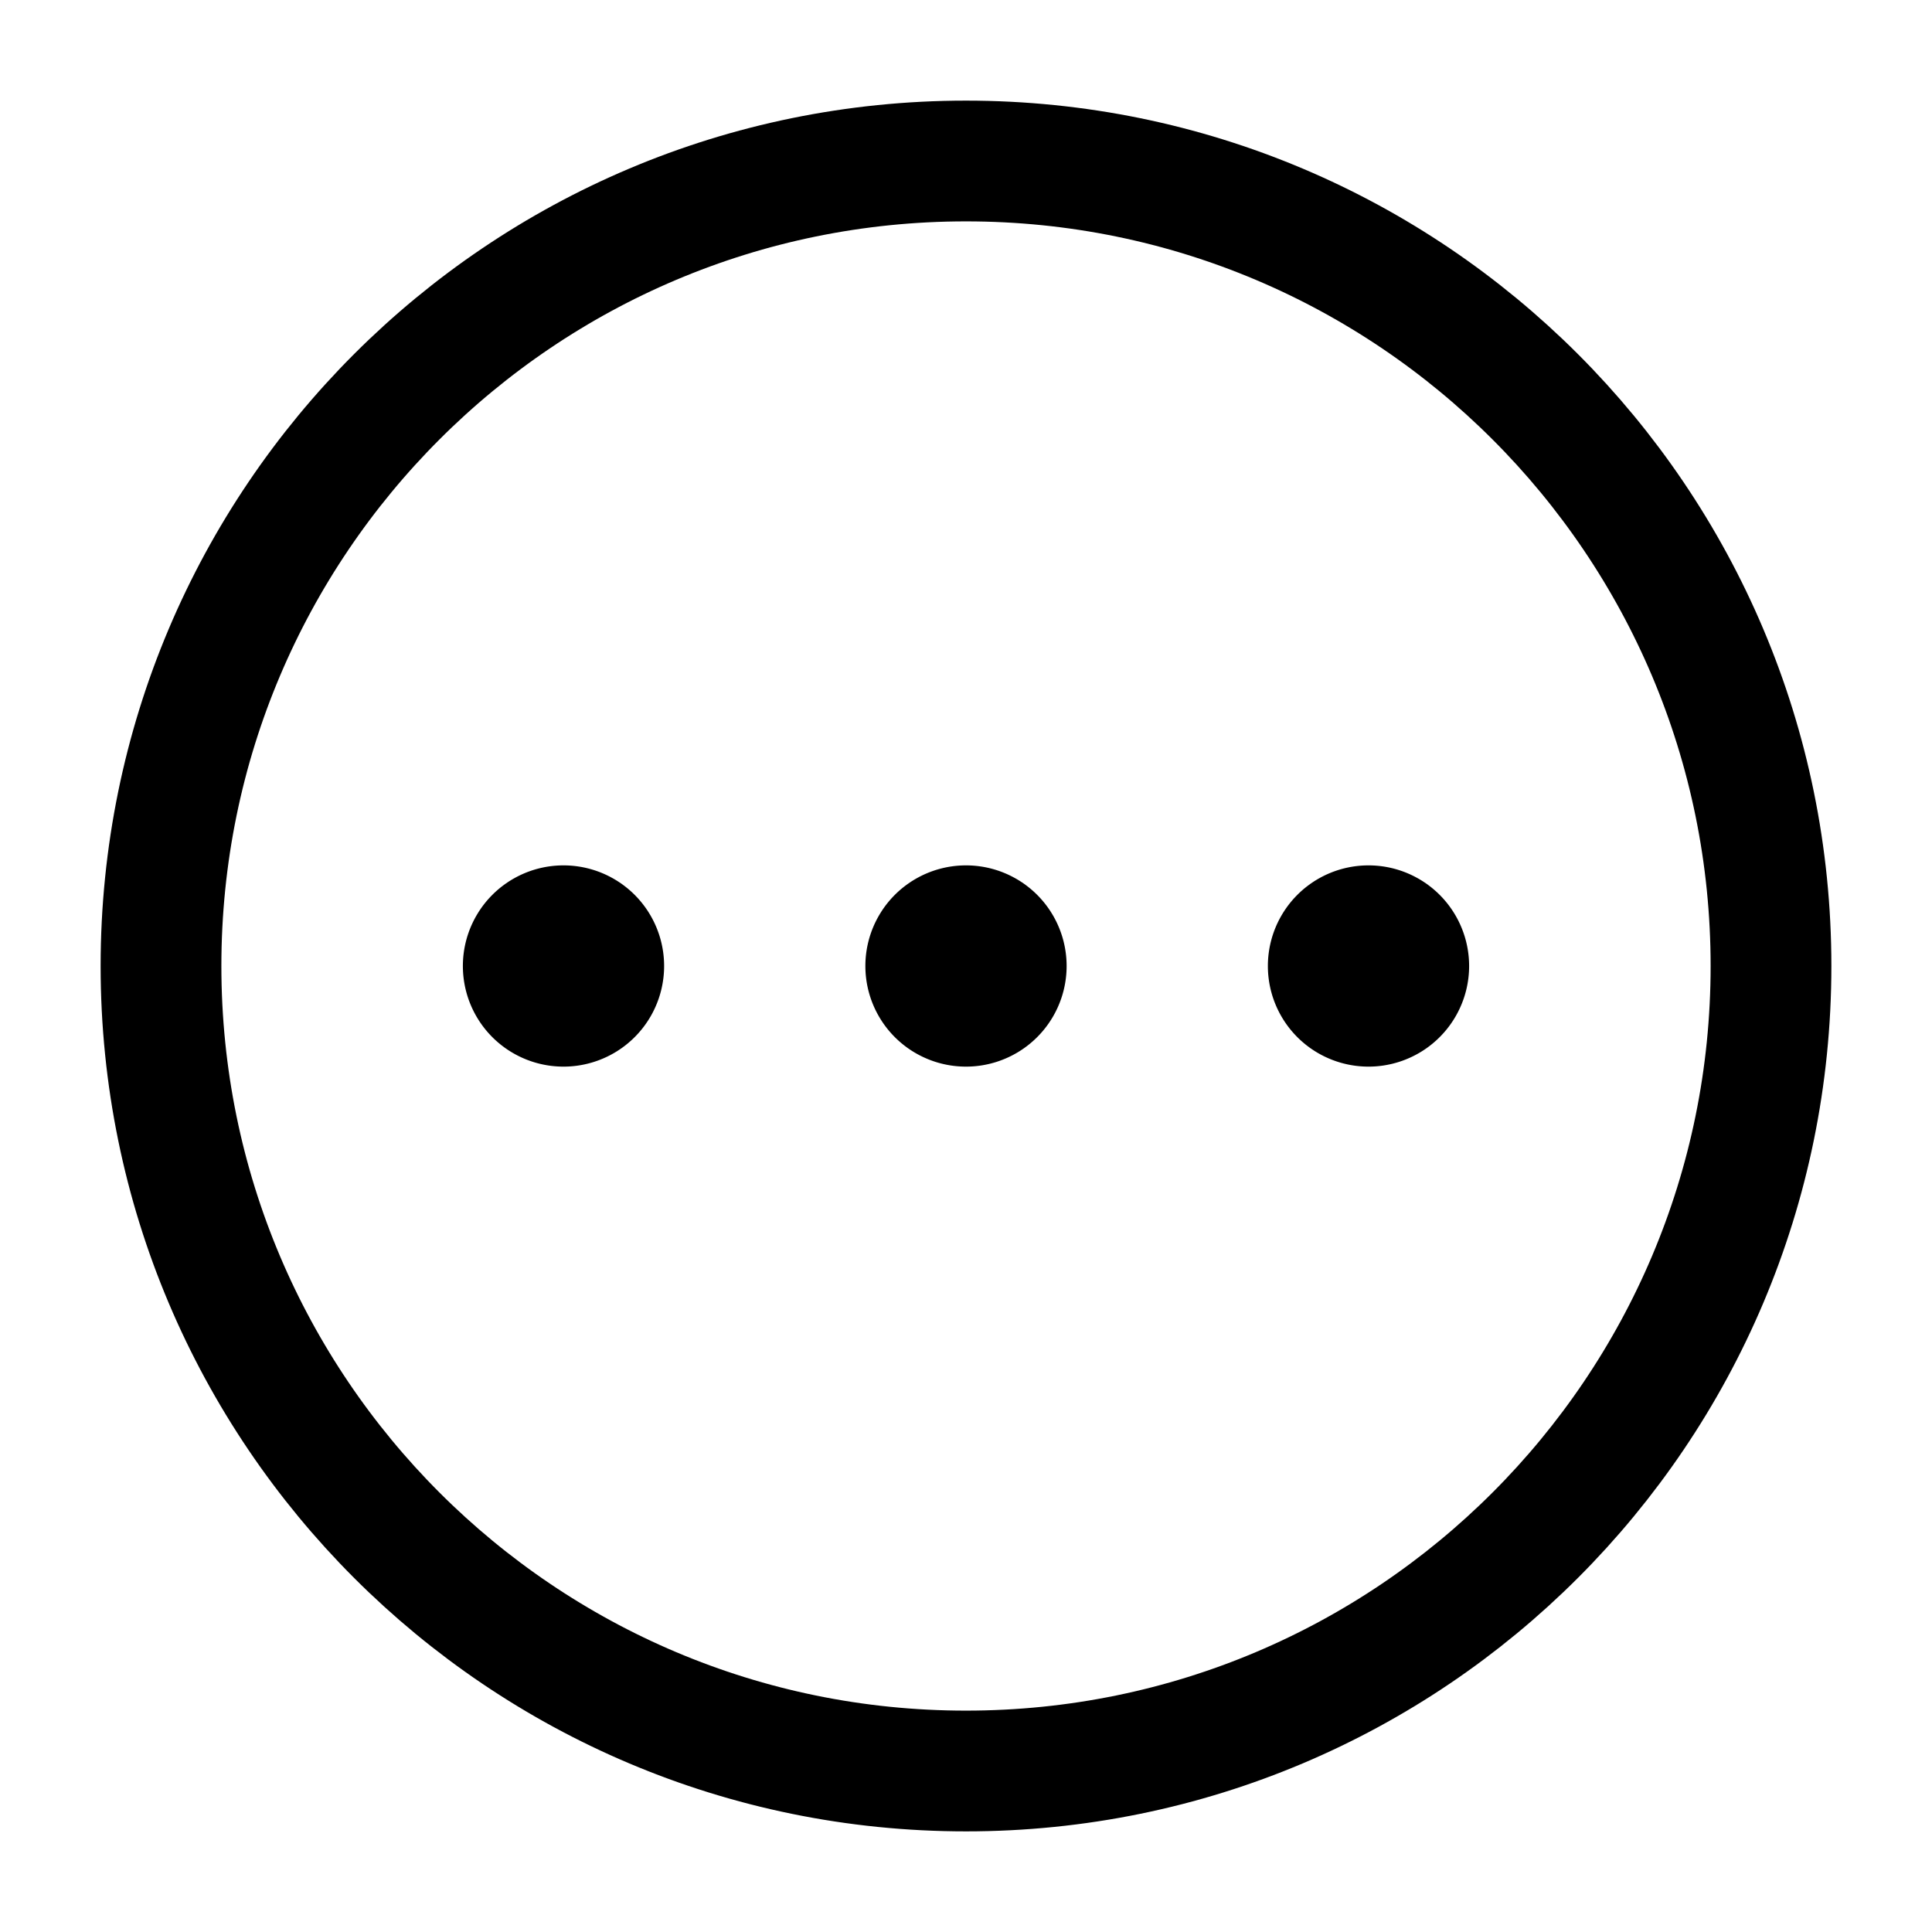
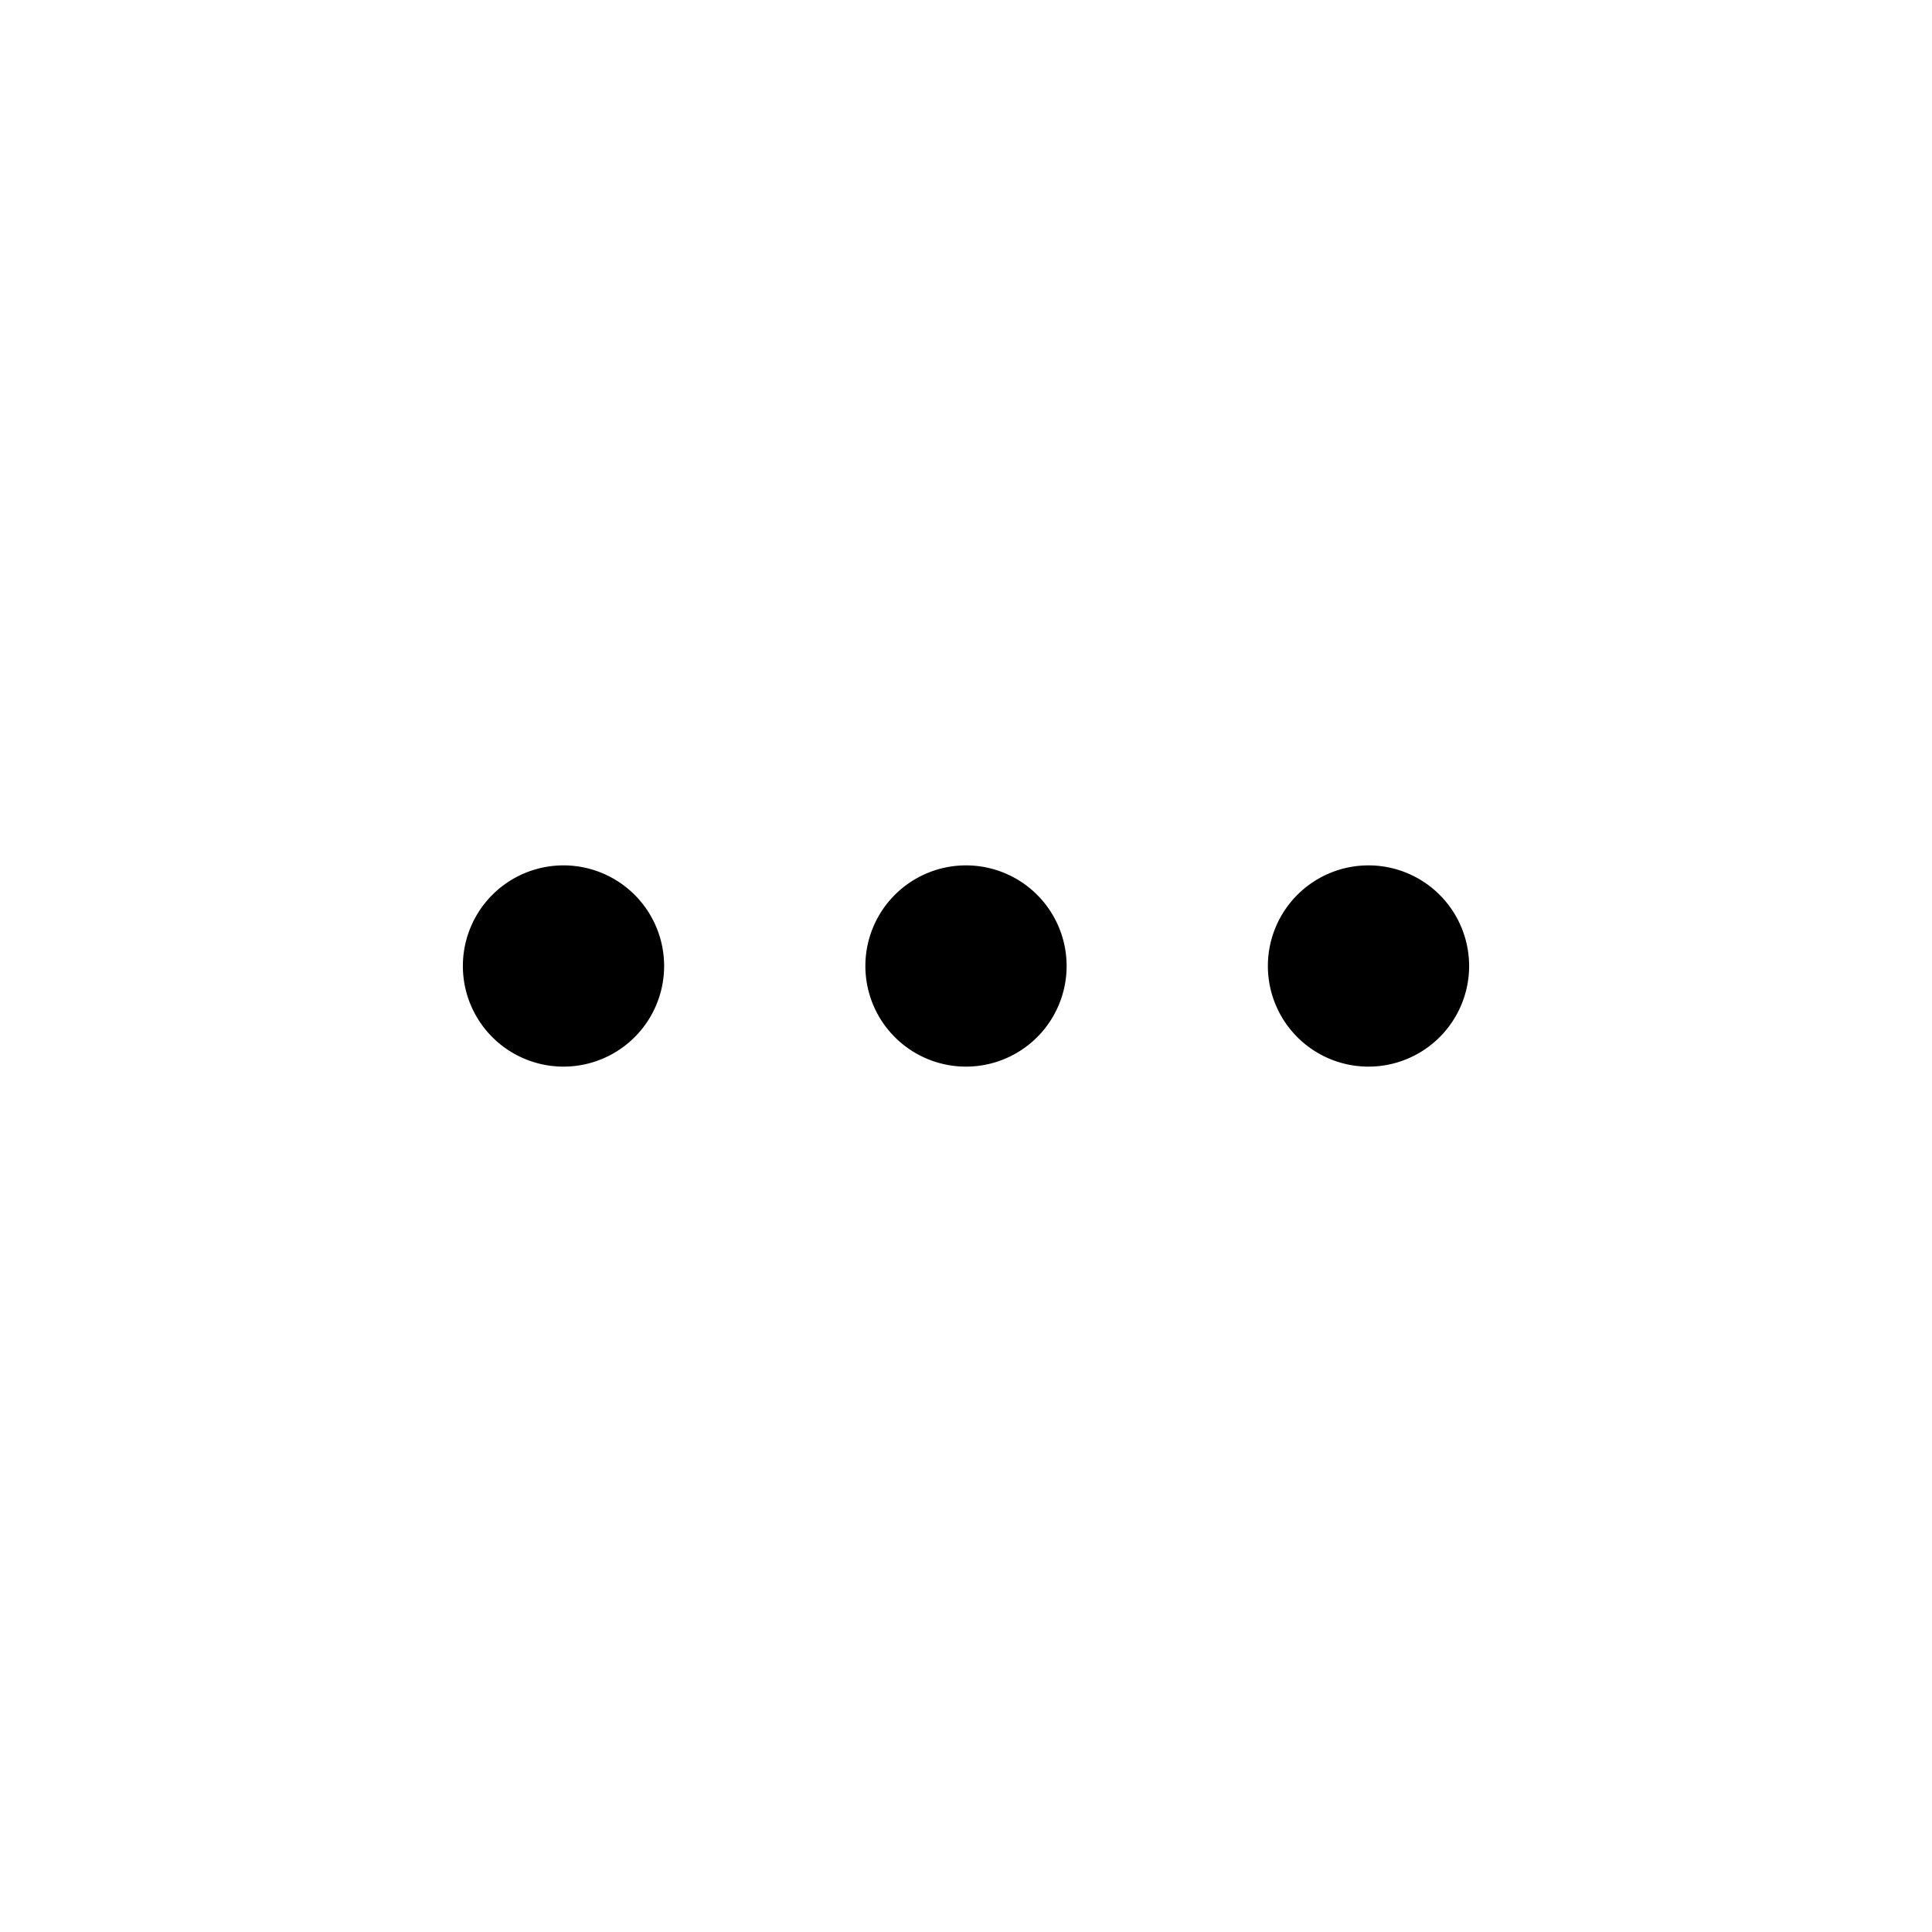
<svg xmlns="http://www.w3.org/2000/svg" width="800" height="800" viewBox="0 0 24 24">
  <g fill="none" stroke="currentColor" stroke-linecap="round" stroke-linejoin="round" stroke-width="1.5">
    <path fill="currentColor" d="M7 12.5a.5.5 0 1 0 0-1a.5.5 0 0 0 0 1m5 0a.5.5 0 1 0 0-1a.5.5 0 0 0 0 1m5 0a.5.5 0 1 0 0-1a.5.5 0 0 0 0 1" />
-     <path d="M12 22c5.523 0 10-4.477 10-10S17.523 2 12 2S2 6.477 2 12s4.477 10 10 10" />
  </g>
</svg>